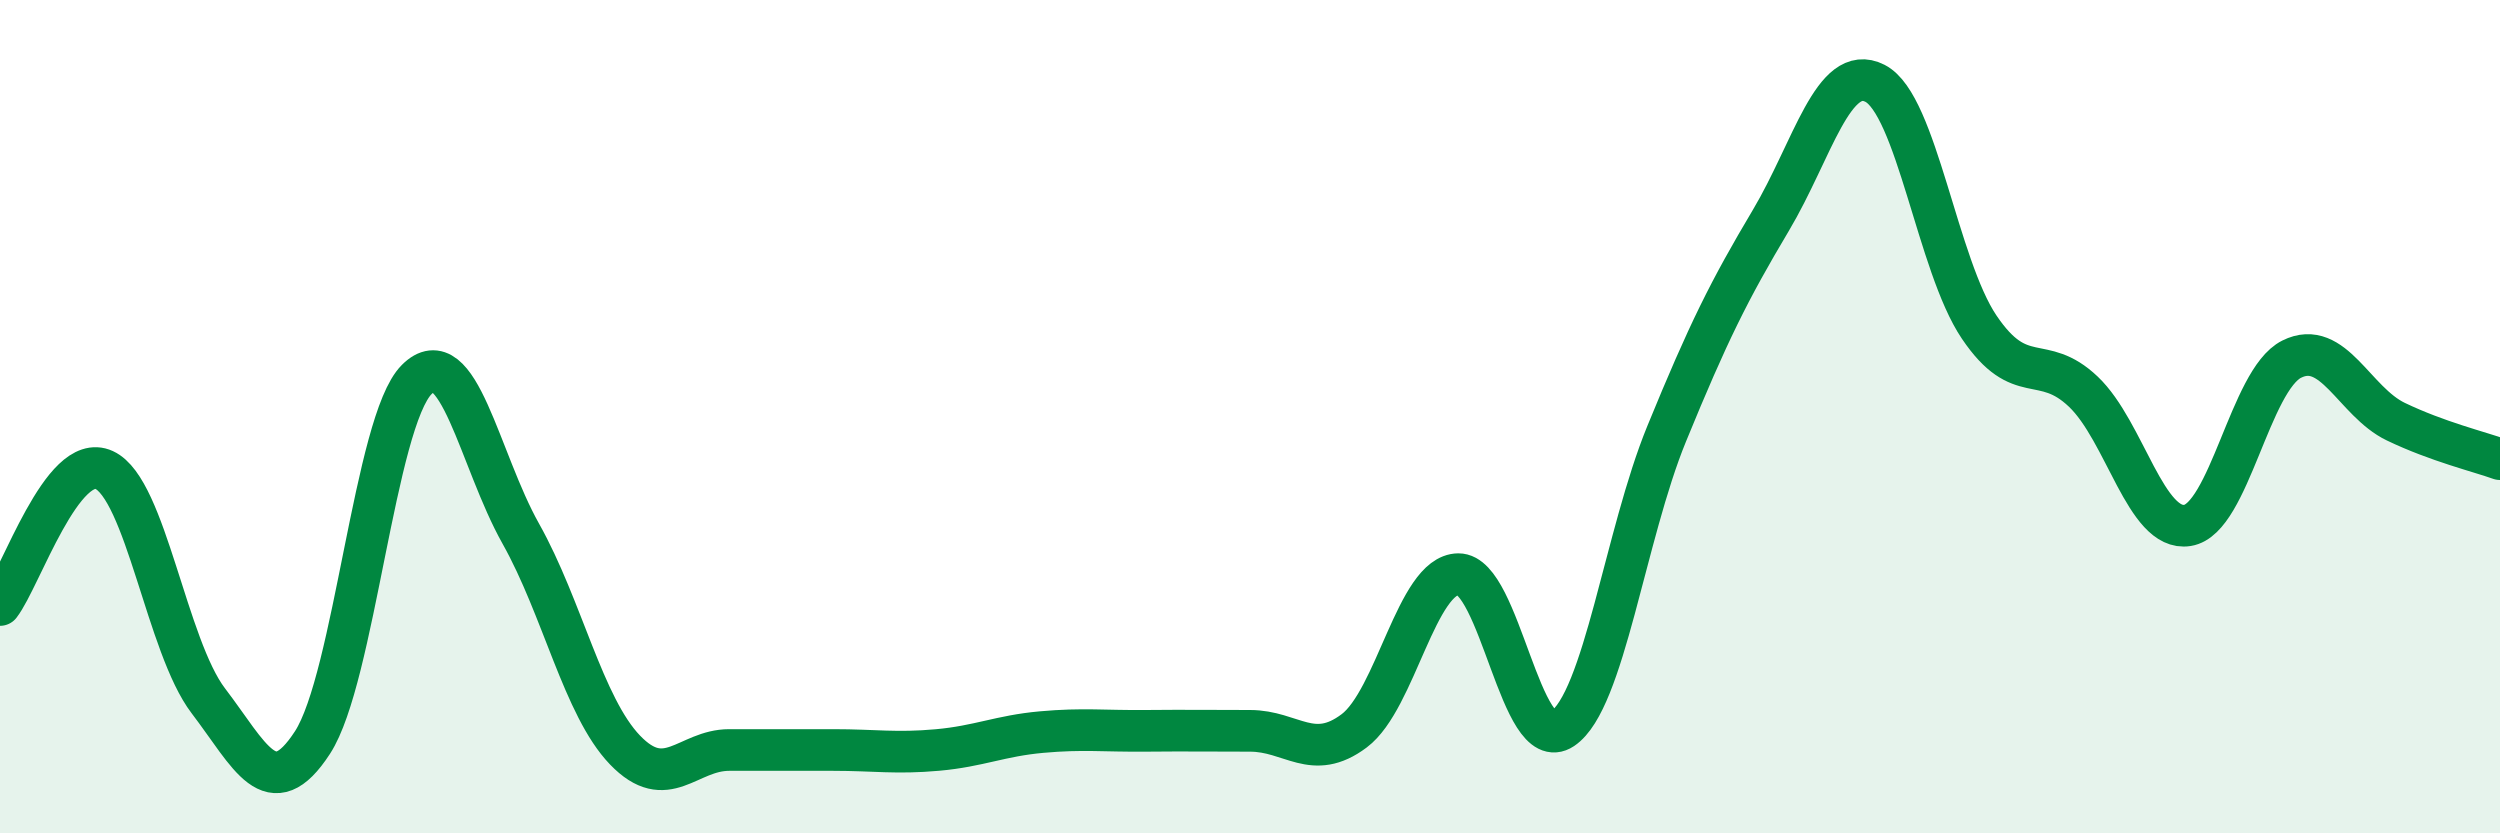
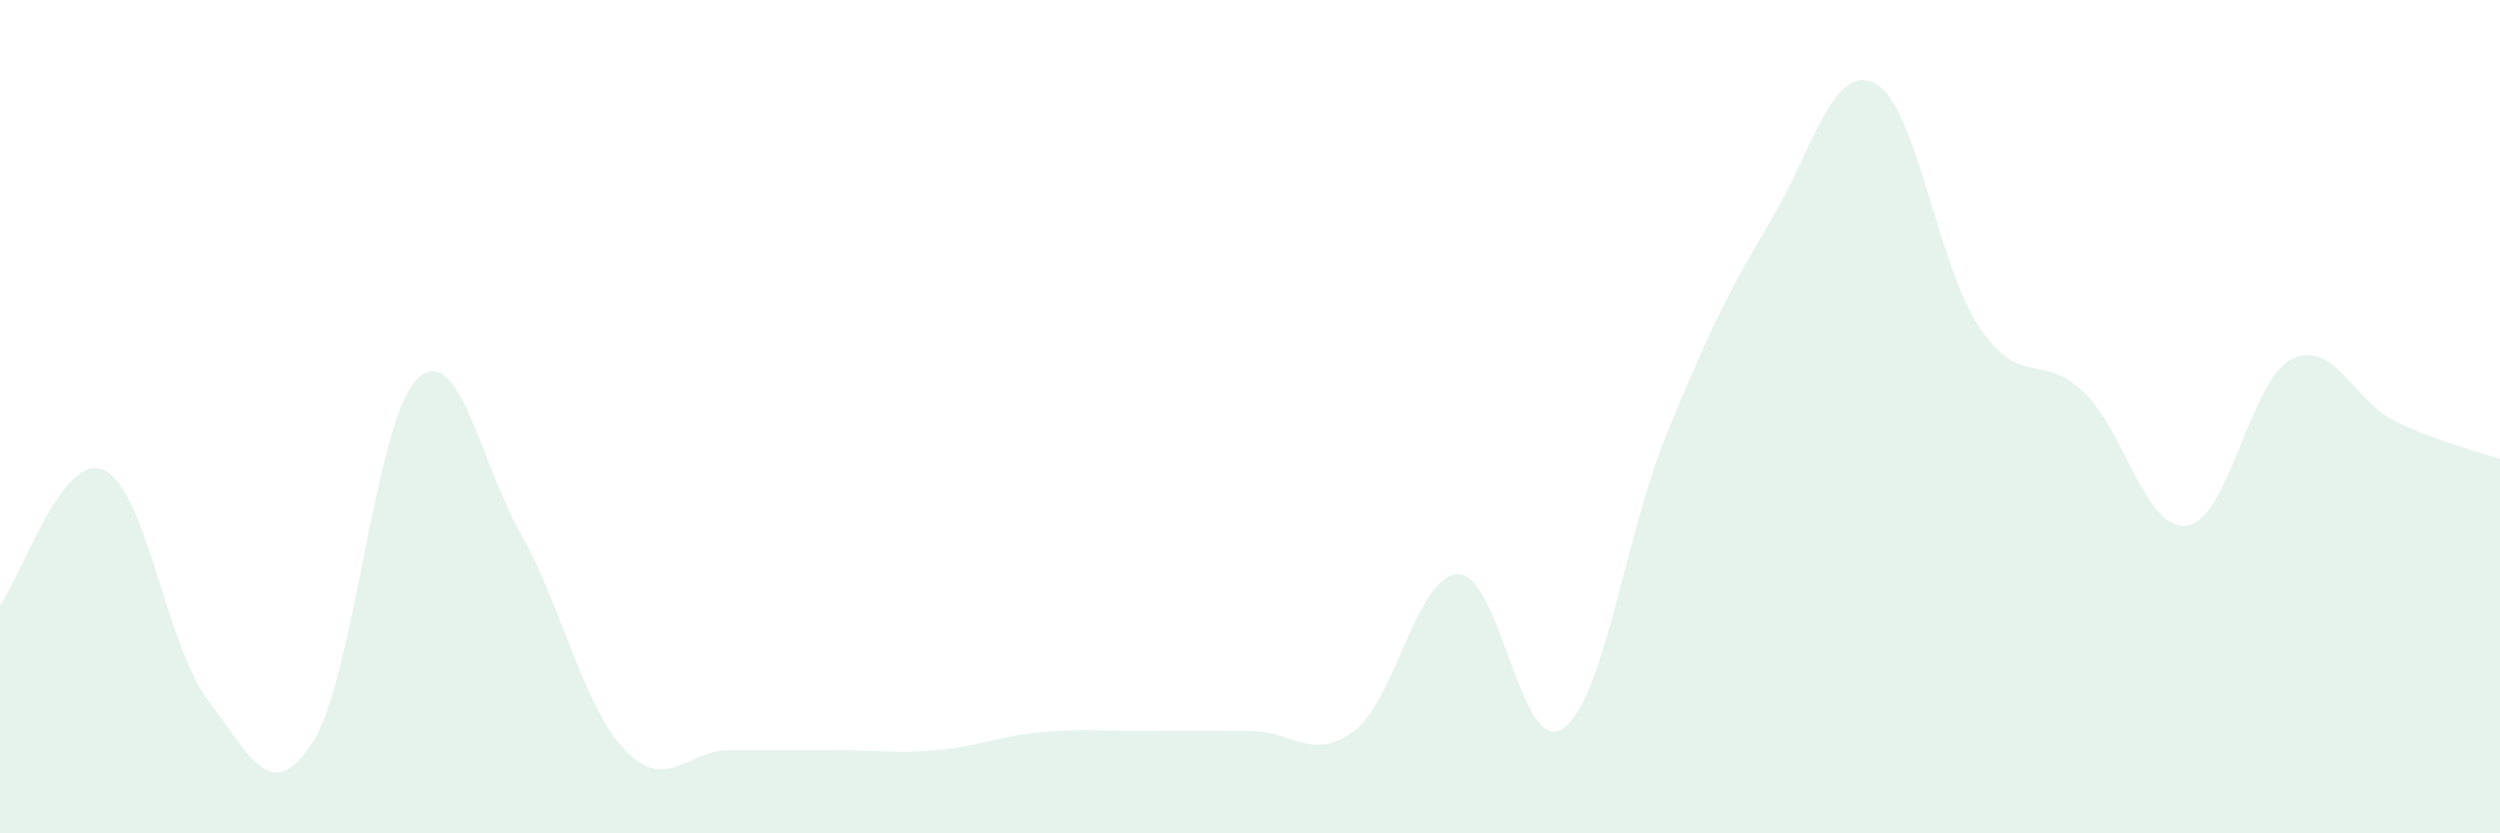
<svg xmlns="http://www.w3.org/2000/svg" width="60" height="20" viewBox="0 0 60 20">
  <path d="M 0,14.52 C 0.5,13.87 1.5,10.82 2.5,11.28 C 3.5,11.74 4,15.51 5,16.82 C 6,18.13 6.5,19.36 7.5,17.82 C 8.5,16.28 9,10.11 10,9.11 C 11,8.11 11.5,11.03 12.5,12.81 C 13.5,14.59 14,16.96 15,18 C 16,19.04 16.5,18 17.5,18 C 18.5,18 19,18 20,18 C 21,18 21.5,18.09 22.5,18 C 23.5,17.91 24,17.66 25,17.57 C 26,17.48 26.5,17.55 27.5,17.54 C 28.5,17.53 29,17.54 30,17.54 C 31,17.54 31.5,18.29 32.5,17.54 C 33.5,16.79 34,13.79 35,13.78 C 36,13.77 36.5,18.16 37.5,17.49 C 38.5,16.82 39,12.85 40,10.41 C 41,7.97 41.5,6.97 42.5,5.29 C 43.5,3.61 44,1.49 45,2 C 46,2.51 46.5,6.37 47.5,7.85 C 48.5,9.33 49,8.45 50,9.4 C 51,10.35 51.5,12.77 52.5,12.61 C 53.5,12.45 54,9.12 55,8.62 C 56,8.12 56.5,9.64 57.5,10.12 C 58.5,10.6 59.5,10.84 60,11.02L60 20L0 20Z" fill="#008740" opacity="0.1" stroke-linecap="round" stroke-linejoin="round" />
-   <path d="M 0,14.52 C 0.5,13.87 1.5,10.82 2.5,11.28 C 3.5,11.74 4,15.51 5,16.82 C 6,18.13 6.5,19.36 7.5,17.82 C 8.5,16.28 9,10.11 10,9.11 C 11,8.11 11.5,11.03 12.5,12.81 C 13.5,14.59 14,16.96 15,18 C 16,19.04 16.5,18 17.5,18 C 18.5,18 19,18 20,18 C 21,18 21.5,18.09 22.5,18 C 23.5,17.91 24,17.66 25,17.57 C 26,17.48 26.5,17.55 27.5,17.54 C 28.5,17.53 29,17.54 30,17.54 C 31,17.54 31.5,18.29 32.5,17.54 C 33.5,16.79 34,13.79 35,13.78 C 36,13.77 36.5,18.16 37.5,17.49 C 38.5,16.82 39,12.85 40,10.41 C 41,7.97 41.5,6.97 42.5,5.29 C 43.5,3.61 44,1.49 45,2 C 46,2.51 46.5,6.37 47.5,7.85 C 48.5,9.33 49,8.45 50,9.4 C 51,10.35 51.5,12.77 52.5,12.61 C 53.5,12.45 54,9.12 55,8.62 C 56,8.12 56.5,9.64 57.5,10.12 C 58.5,10.6 59.5,10.84 60,11.02" stroke="#008740" stroke-width="1" fill="none" stroke-linecap="round" stroke-linejoin="round" />
</svg>